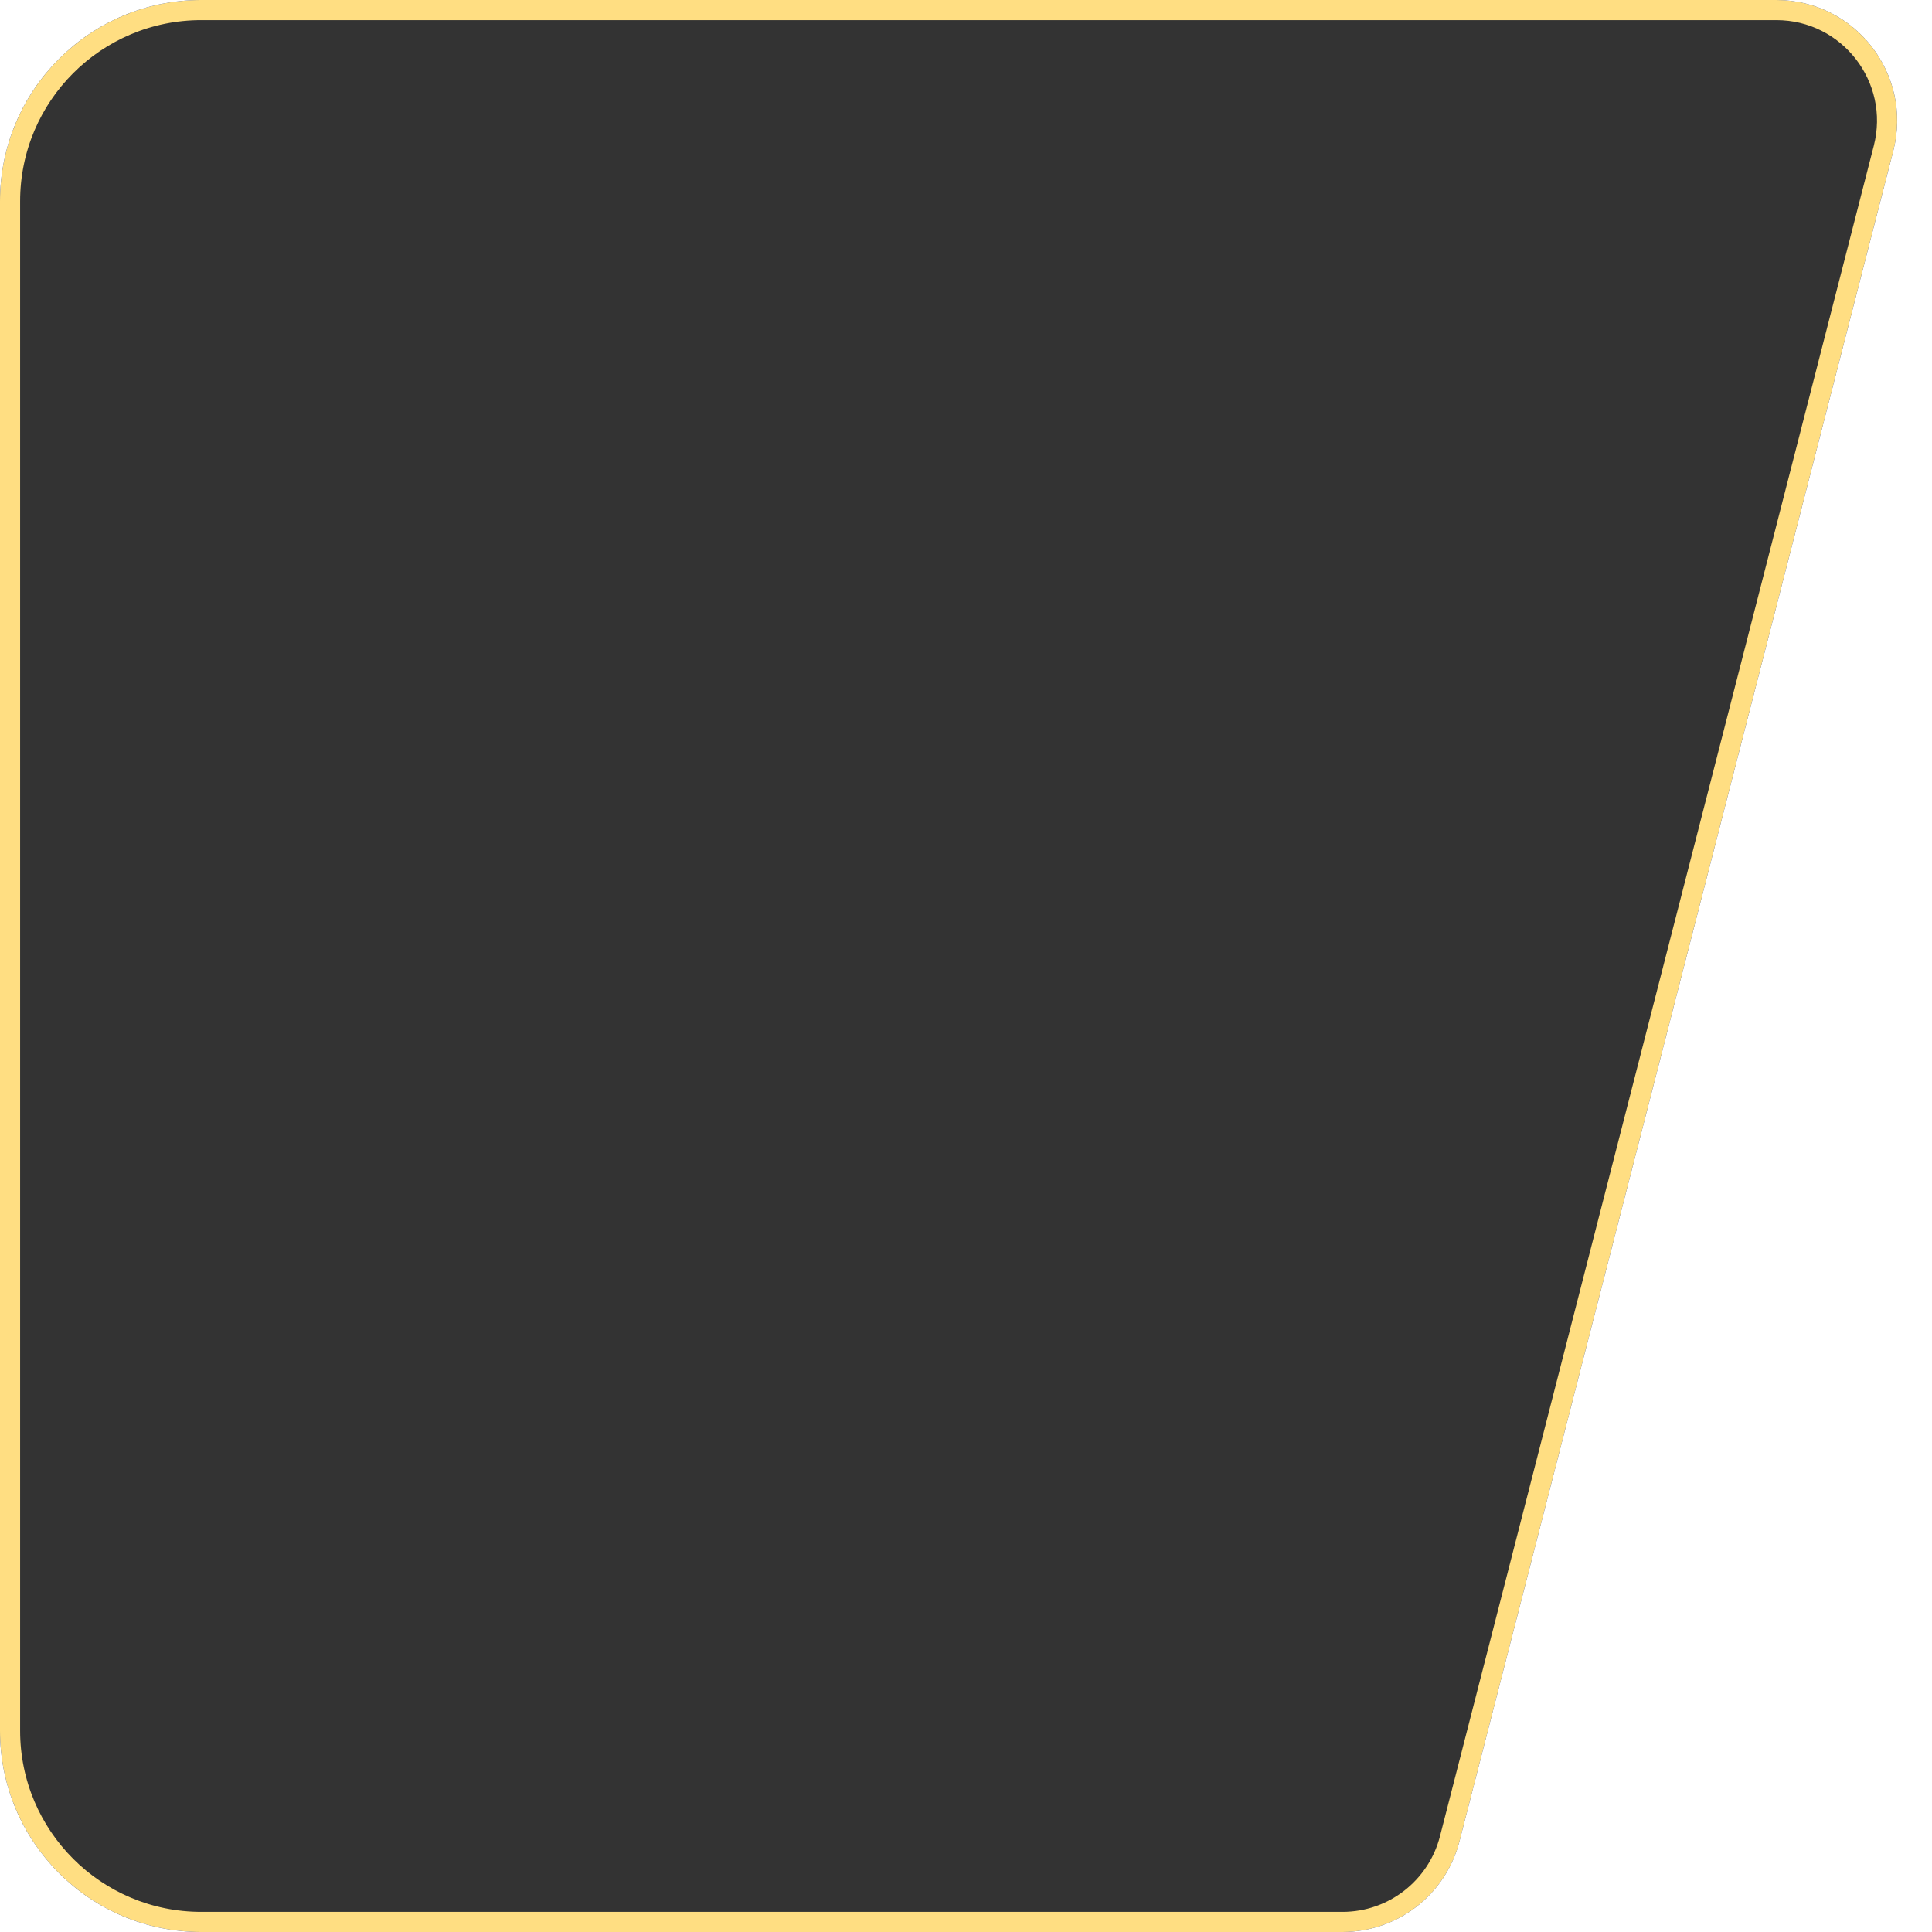
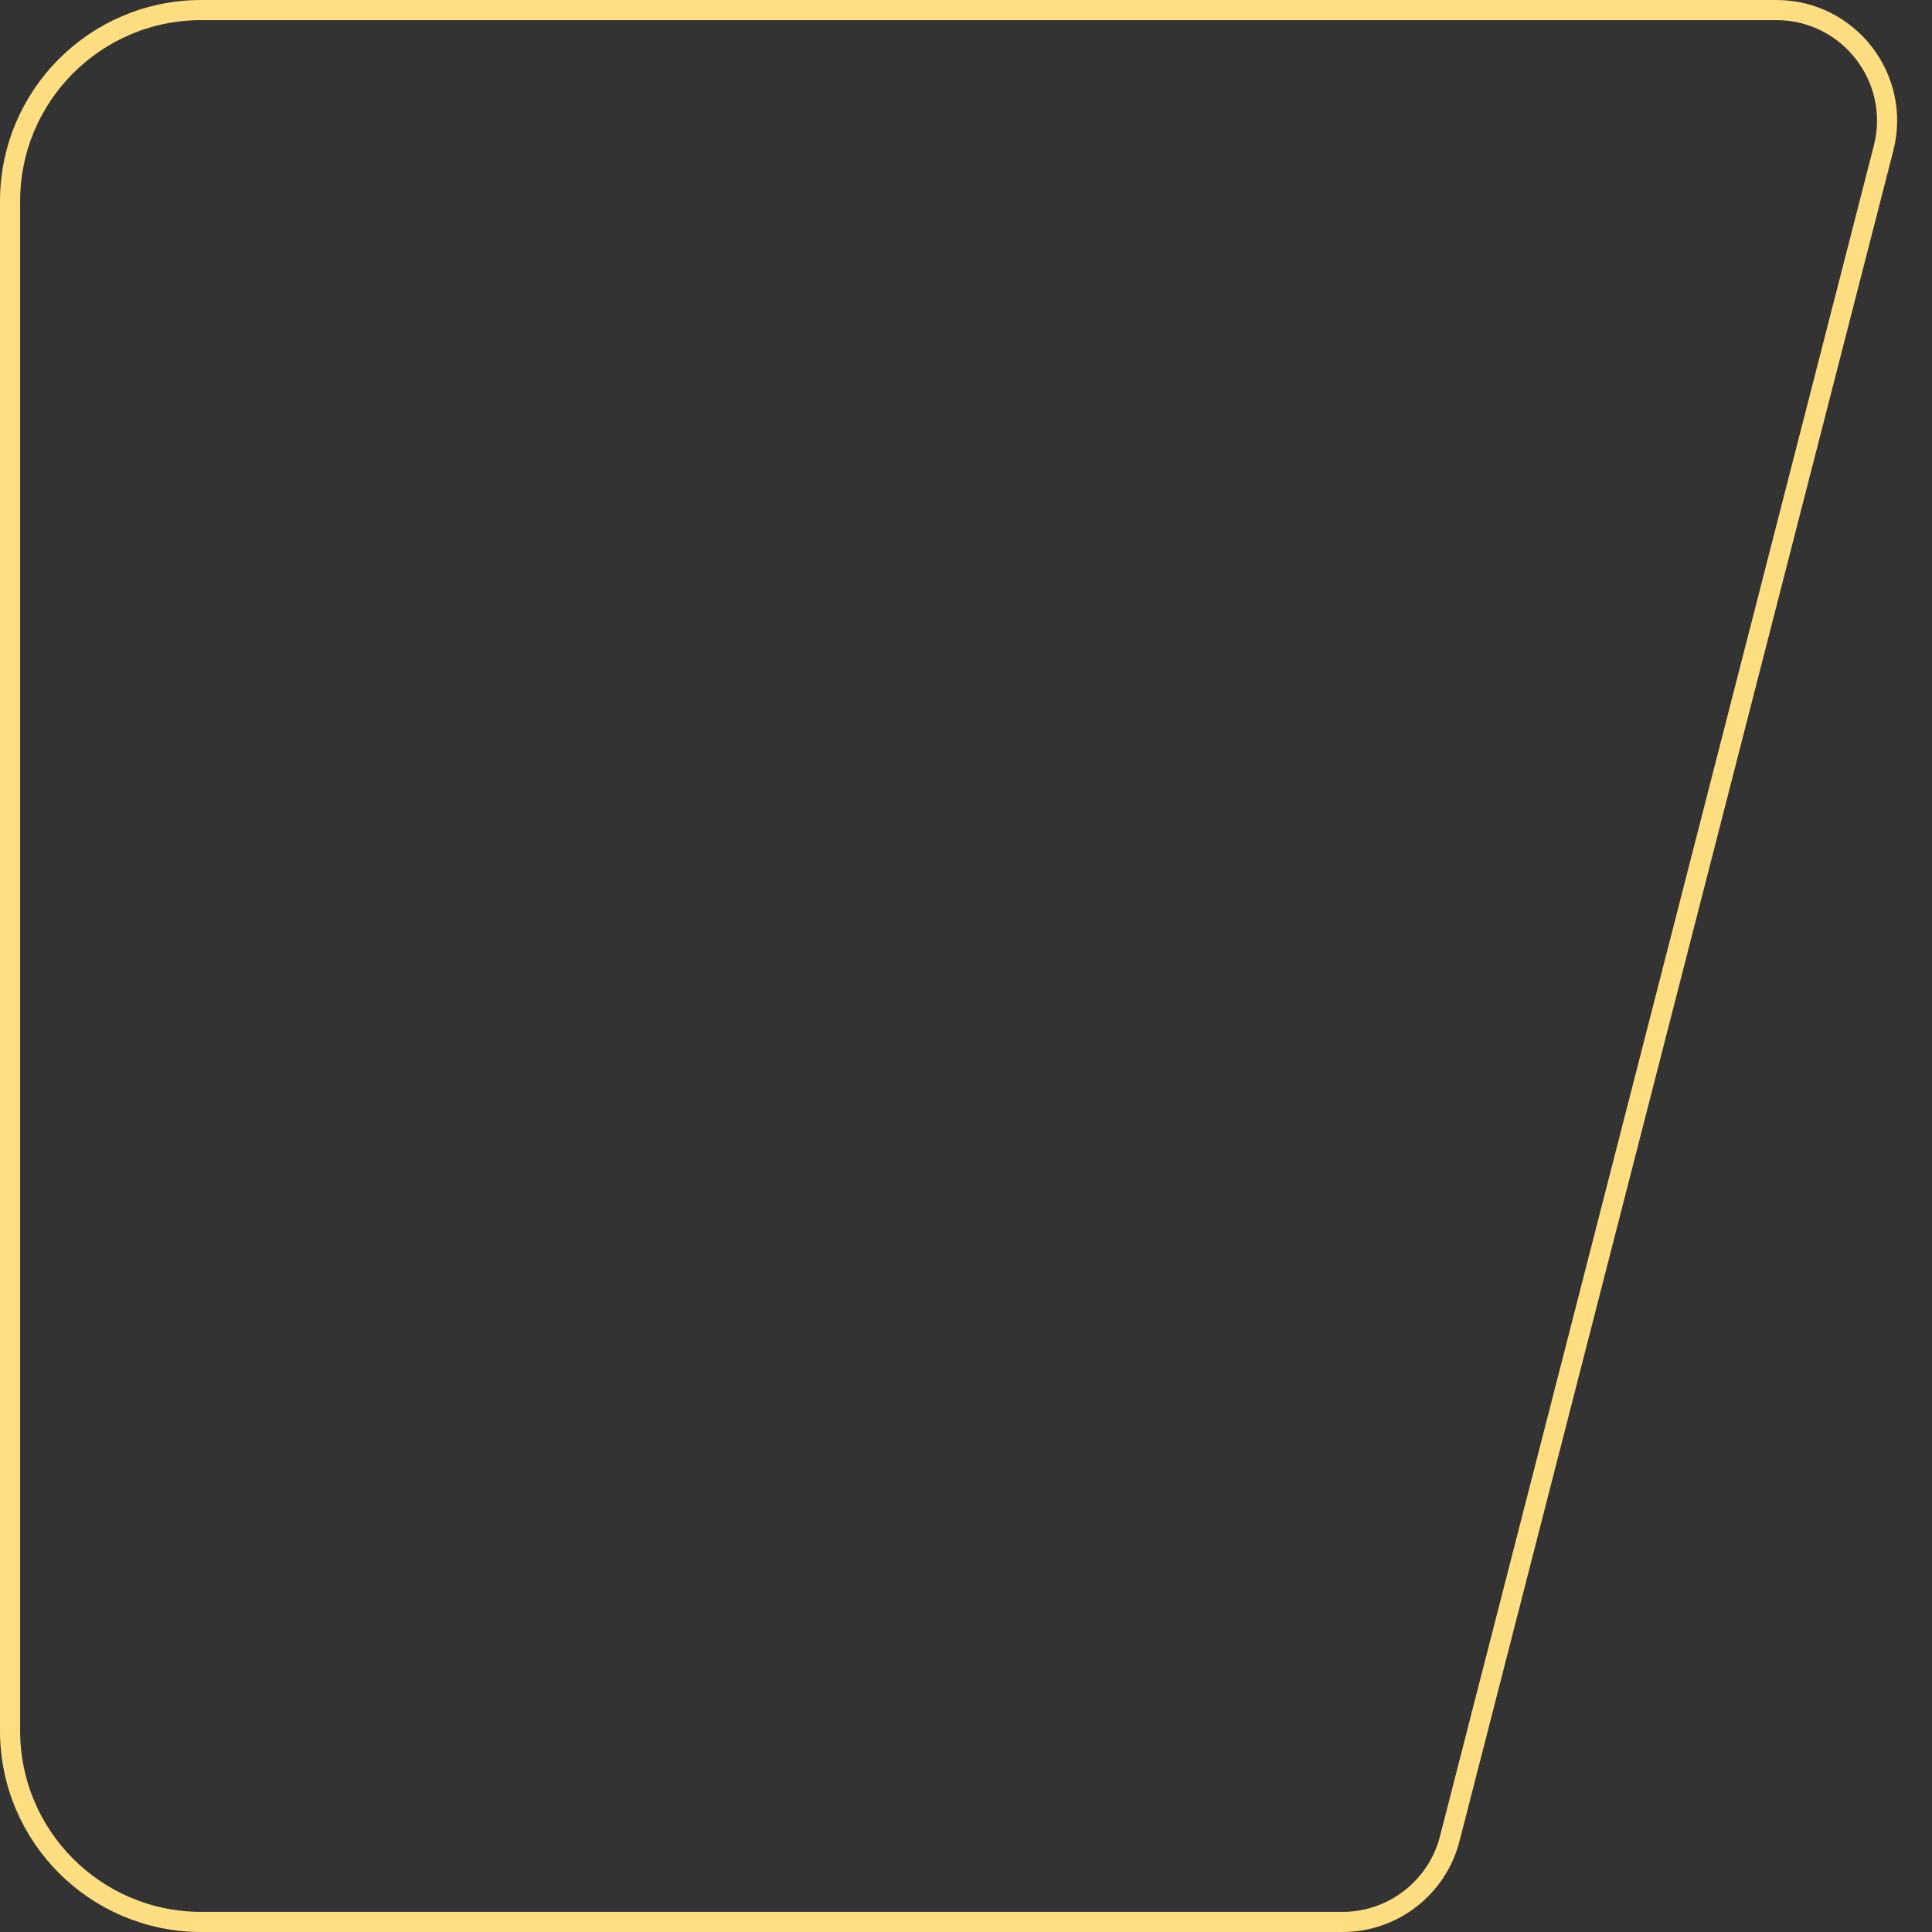
<svg xmlns="http://www.w3.org/2000/svg" width="96" height="96" viewBox="0 0 96 96" fill="none">
  <rect x="0" y="0" width="96" height="96" fill="#333333" stroke="none" />
  <path d="M10 0.5H88.266C91.858 0.5 94.486 3.888 93.593 7.367L72.036 91.367C71.411 93.799 69.219 95.5 66.708 95.5H10C4.753 95.5 0.5 91.247 0.5 86V10C0.5 4.753 4.753 0.5 10 0.5Z" stroke="#FFDE82" />
-   <path fill-rule="evenodd" clip-rule="evenodd" d="M10 0H0V96H10C4.477 96 5.49555e-05 91.523 5.49555e-05 86V10C5.49555e-05 4.477 4.477 0 10 0ZM88.266 0C92.185 0 95.052 3.696 94.078 7.491L72.52 91.492C71.839 94.145 69.448 96 66.708 96H96V0H88.266Z" fill="white" />
</svg>